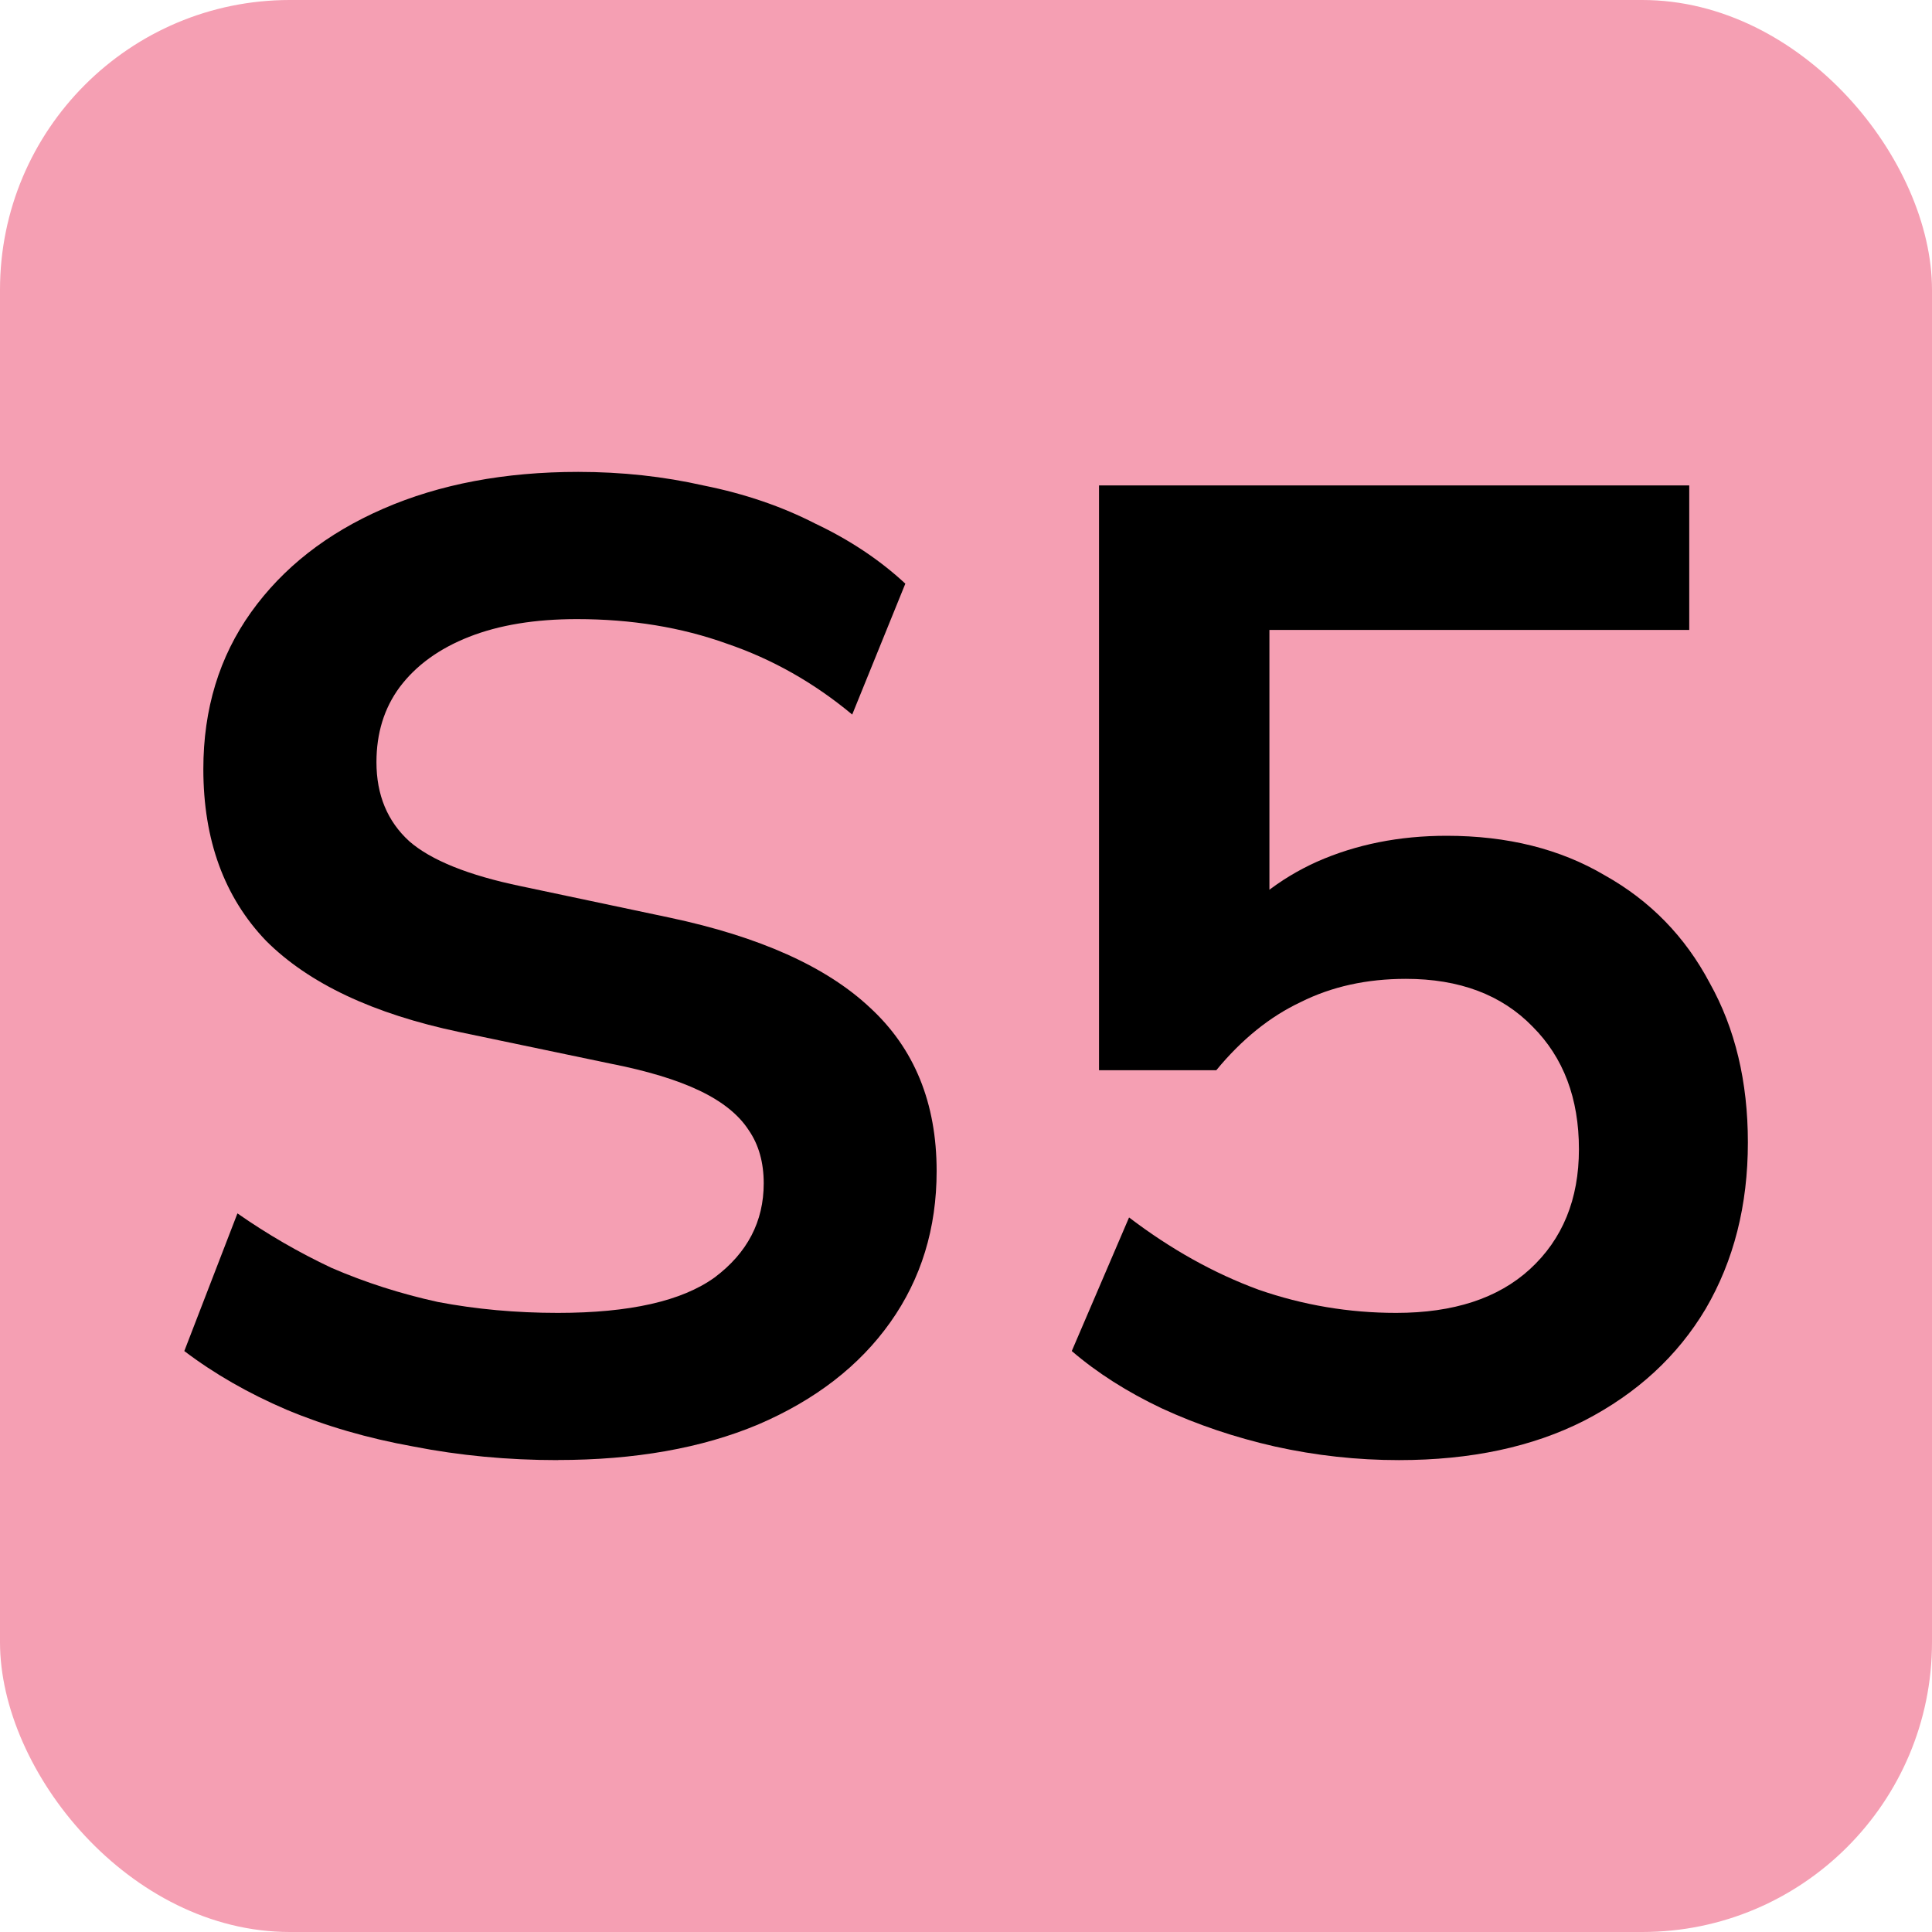
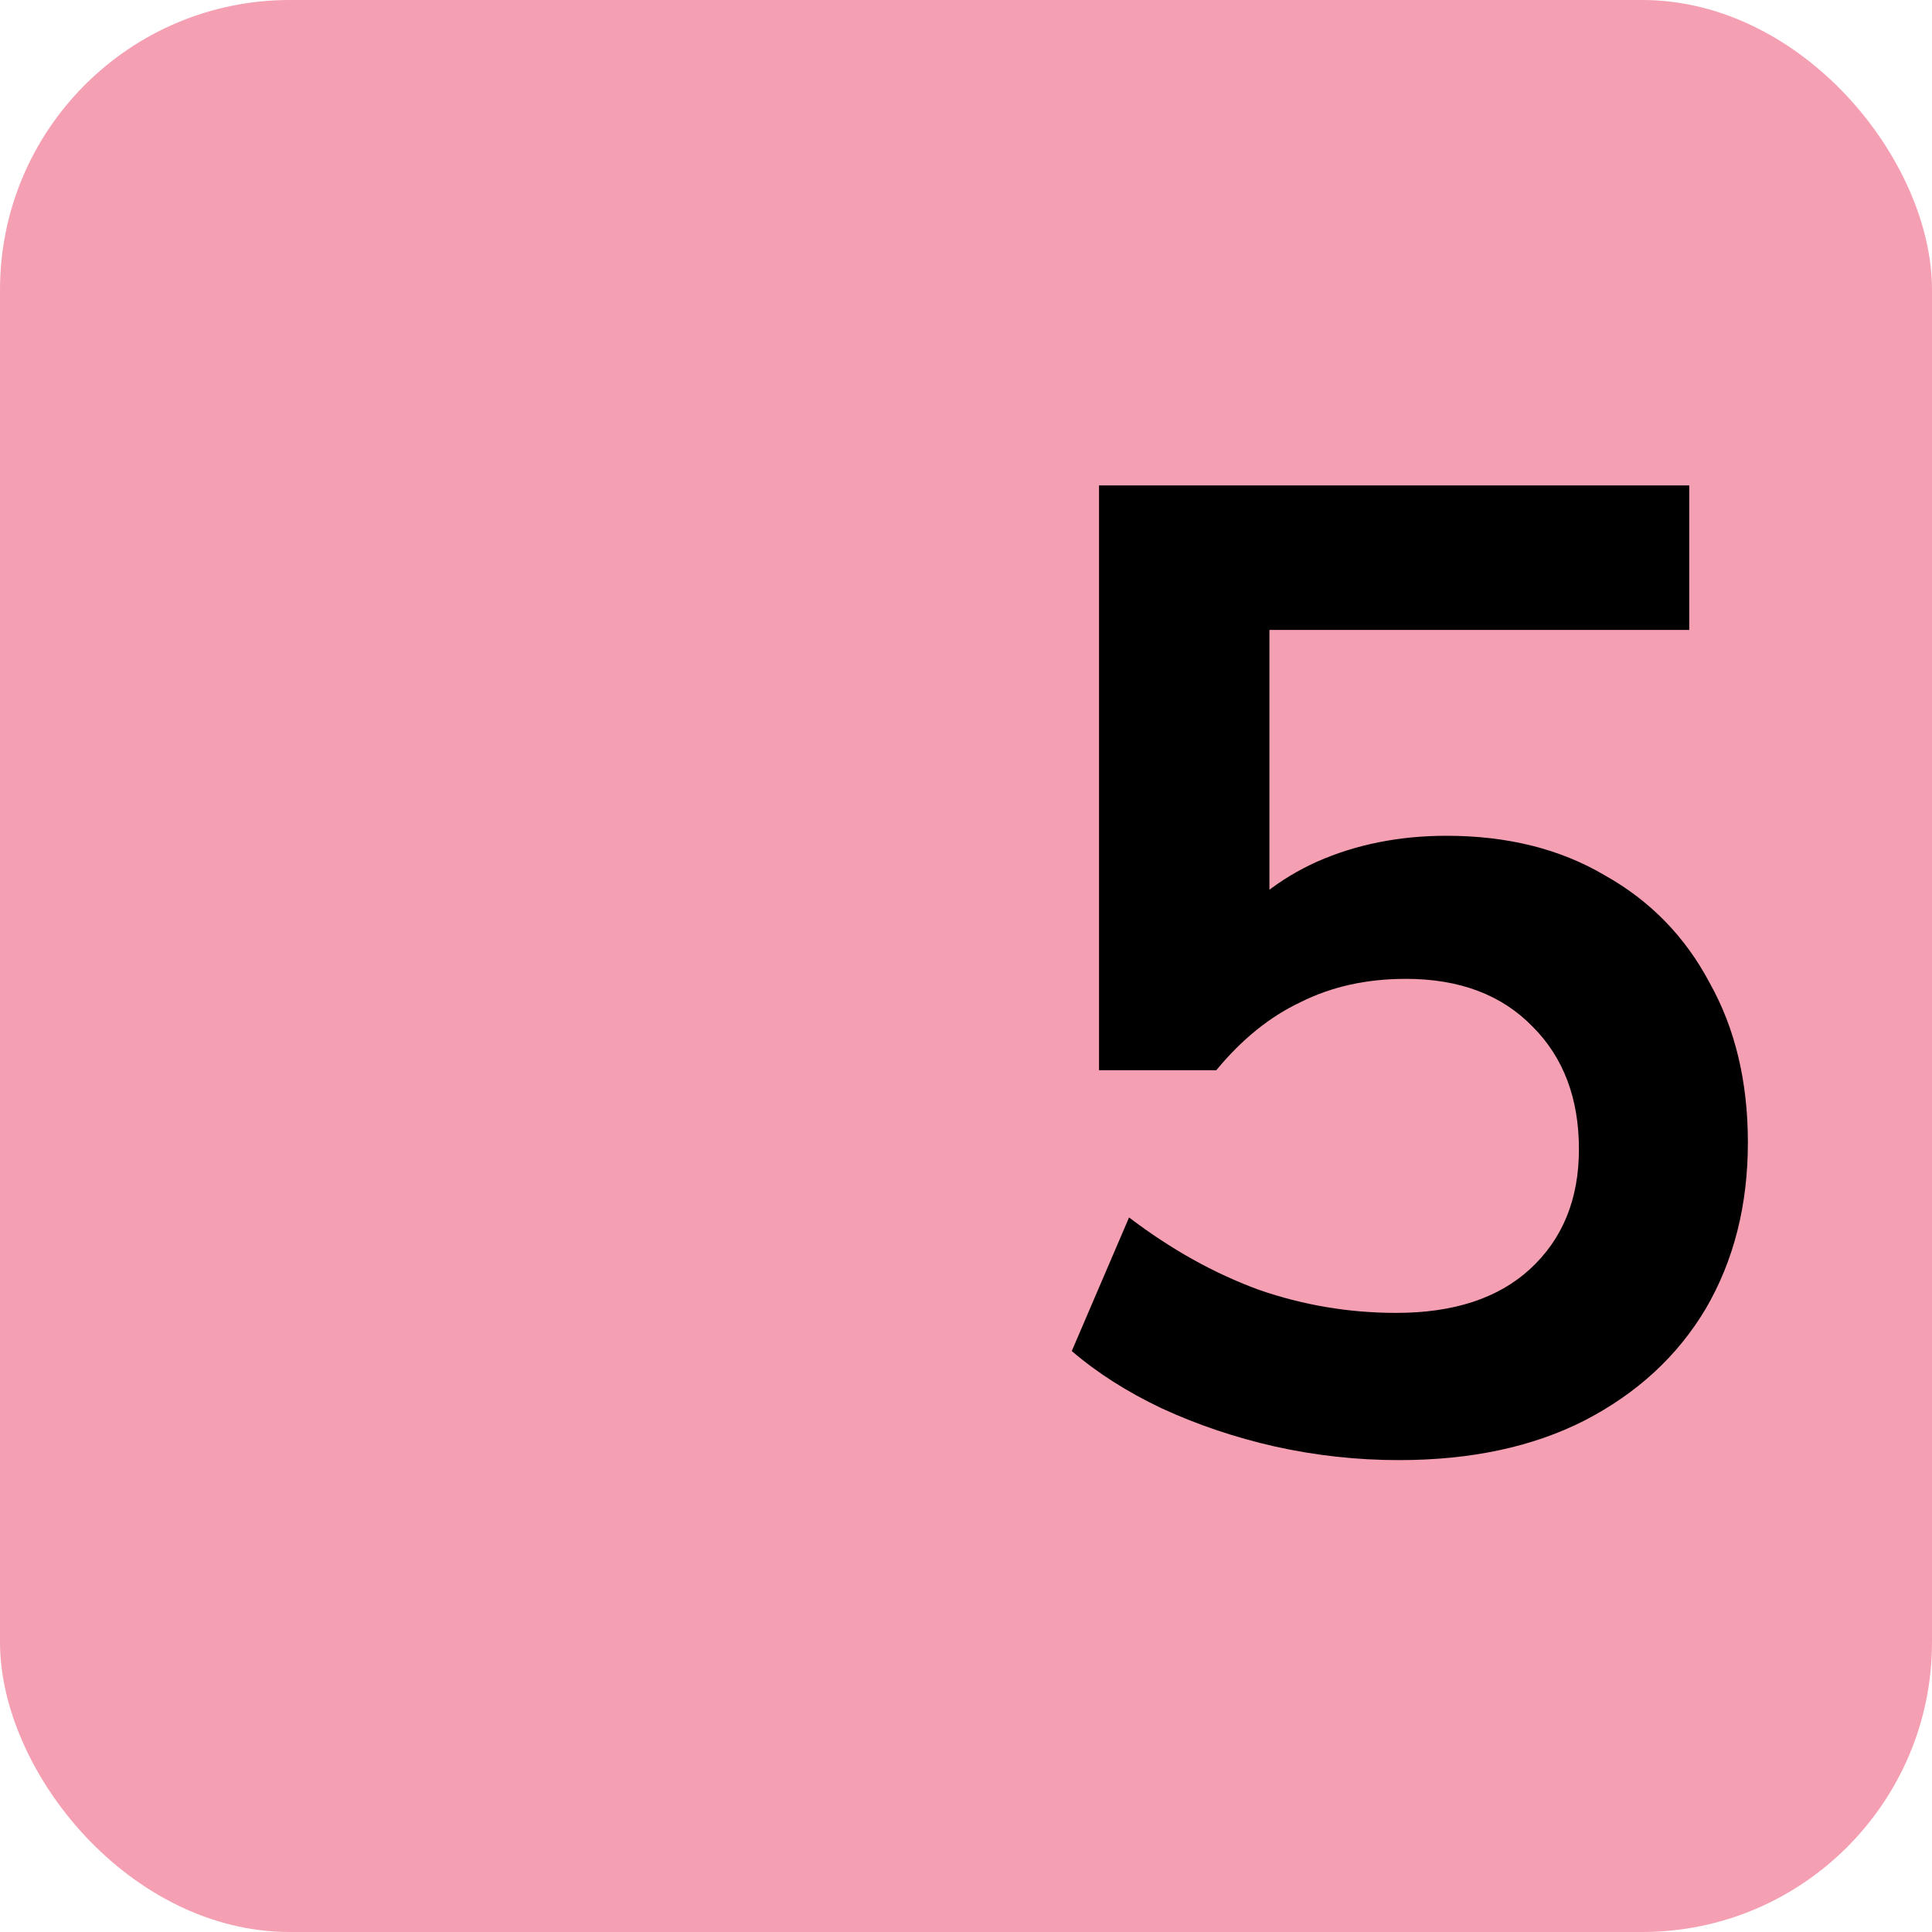
<svg xmlns="http://www.w3.org/2000/svg" xmlns:ns1="http://www.inkscape.org/namespaces/inkscape" xmlns:ns2="http://sodipodi.sourceforge.net/DTD/sodipodi-0.dtd" width="20mm" height="20mm" viewBox="0 0 20 20" version="1.1" id="svg5" ns1:version="1.2.2 (b0a8486541, 2022-12-01)" ns2:docname="S5.svg">
  <ns2:namedview id="namedview7" pagecolor="#ffffff" bordercolor="#000000" borderopacity="0.25" ns1:showpageshadow="2" ns1:pageopacity="0.0" ns1:pagecheckerboard="0" ns1:deskcolor="#d1d1d1" ns1:document-units="mm" showgrid="false" ns1:zoom="3.9710672" ns1:cx="83.60473" ns1:cy="-7.8064657" ns1:window-width="1920" ns1:window-height="1043" ns1:window-x="0" ns1:window-y="0" ns1:window-maximized="1" ns1:current-layer="layer1" />
  <defs id="defs2" />
  <g ns1:label="Livello 1" ns1:groupmode="layer" id="layer1" transform="translate(-4.75,-6.263)">
    <rect style="fill:#f59fb3;stroke:#ffffff;stroke-width:0" id="rect782" width="20" height="20" x="4.75" y="6.263" rx="3" />
    <g aria-label="S5" id="text838" style="font-weight:bold;font-size:14.111px;font-family:'Nunito Sans';-inkscape-font-specification:'Nunito Sans Bold';text-align:center;text-anchor:middle;stroke:#ffffff;stroke-width:0">
-       <path d="m 10.524,21.378 q -0.776,0 -1.496,-0.141 -0.706,-0.127 -1.312,-0.381 Q 7.123,20.602 6.658,20.249 l 0.55,-1.425 q 0.466,0.325 0.974,0.564 0.522,0.226 1.101,0.353 0.593,0.113 1.242,0.113 1.115,0 1.623,-0.367 0.508,-0.381 0.508,-0.974 0,-0.325 -0.155,-0.55 -0.155,-0.24 -0.508,-0.409 -0.353,-0.169 -0.931,-0.282 L 9.508,16.947 Q 8.167,16.665 7.504,16.002 6.855,15.325 6.855,14.224 q 0,-0.931 0.494,-1.623 0.494,-0.691 1.369,-1.072 0.875,-0.381 2.018,-0.381 0.677,0 1.298,0.141 0.635,0.127 1.157,0.395 0.536,0.254 0.931,0.621 l -0.55,1.355 q -0.593,-0.494 -1.298,-0.734 -0.706,-0.254 -1.552,-0.254 -0.649,0 -1.115,0.183 -0.466,0.183 -0.72,0.522 -0.24,0.325 -0.24,0.776 0,0.508 0.339,0.818 0.339,0.296 1.157,0.466 l 1.538,0.325 q 1.397,0.296 2.074,0.931 0.691,0.635 0.691,1.693 0,0.889 -0.48,1.566 -0.48,0.677 -1.369,1.058 -0.875,0.367 -2.074,0.367 z" id="path1618" />
      <path d="m 19.231,21.378 q -0.649,0 -1.284,-0.141 -0.621,-0.141 -1.171,-0.395 -0.536,-0.254 -0.931,-0.593 l 0.593,-1.383 q 0.649,0.494 1.341,0.748 0.691,0.24 1.425,0.24 0.889,0 1.383,-0.452 0.508,-0.466 0.508,-1.242 0,-0.79 -0.48,-1.27 -0.48,-0.494 -1.312,-0.494 -0.607,0 -1.087,0.24 -0.48,0.226 -0.875,0.706 h -1.214 v -6.054 h 6.11 v 1.496 h -4.346 v 3.161 H 17.424 q 0.367,-0.494 0.96,-0.762 0.607,-0.268 1.341,-0.268 0.945,0 1.637,0.409 0.706,0.395 1.087,1.115 0.395,0.706 0.395,1.651 0,0.974 -0.437,1.722 -0.437,0.734 -1.256,1.157 -0.804,0.409 -1.919,0.409 z" id="path1620" />
    </g>
  </g>
</svg>